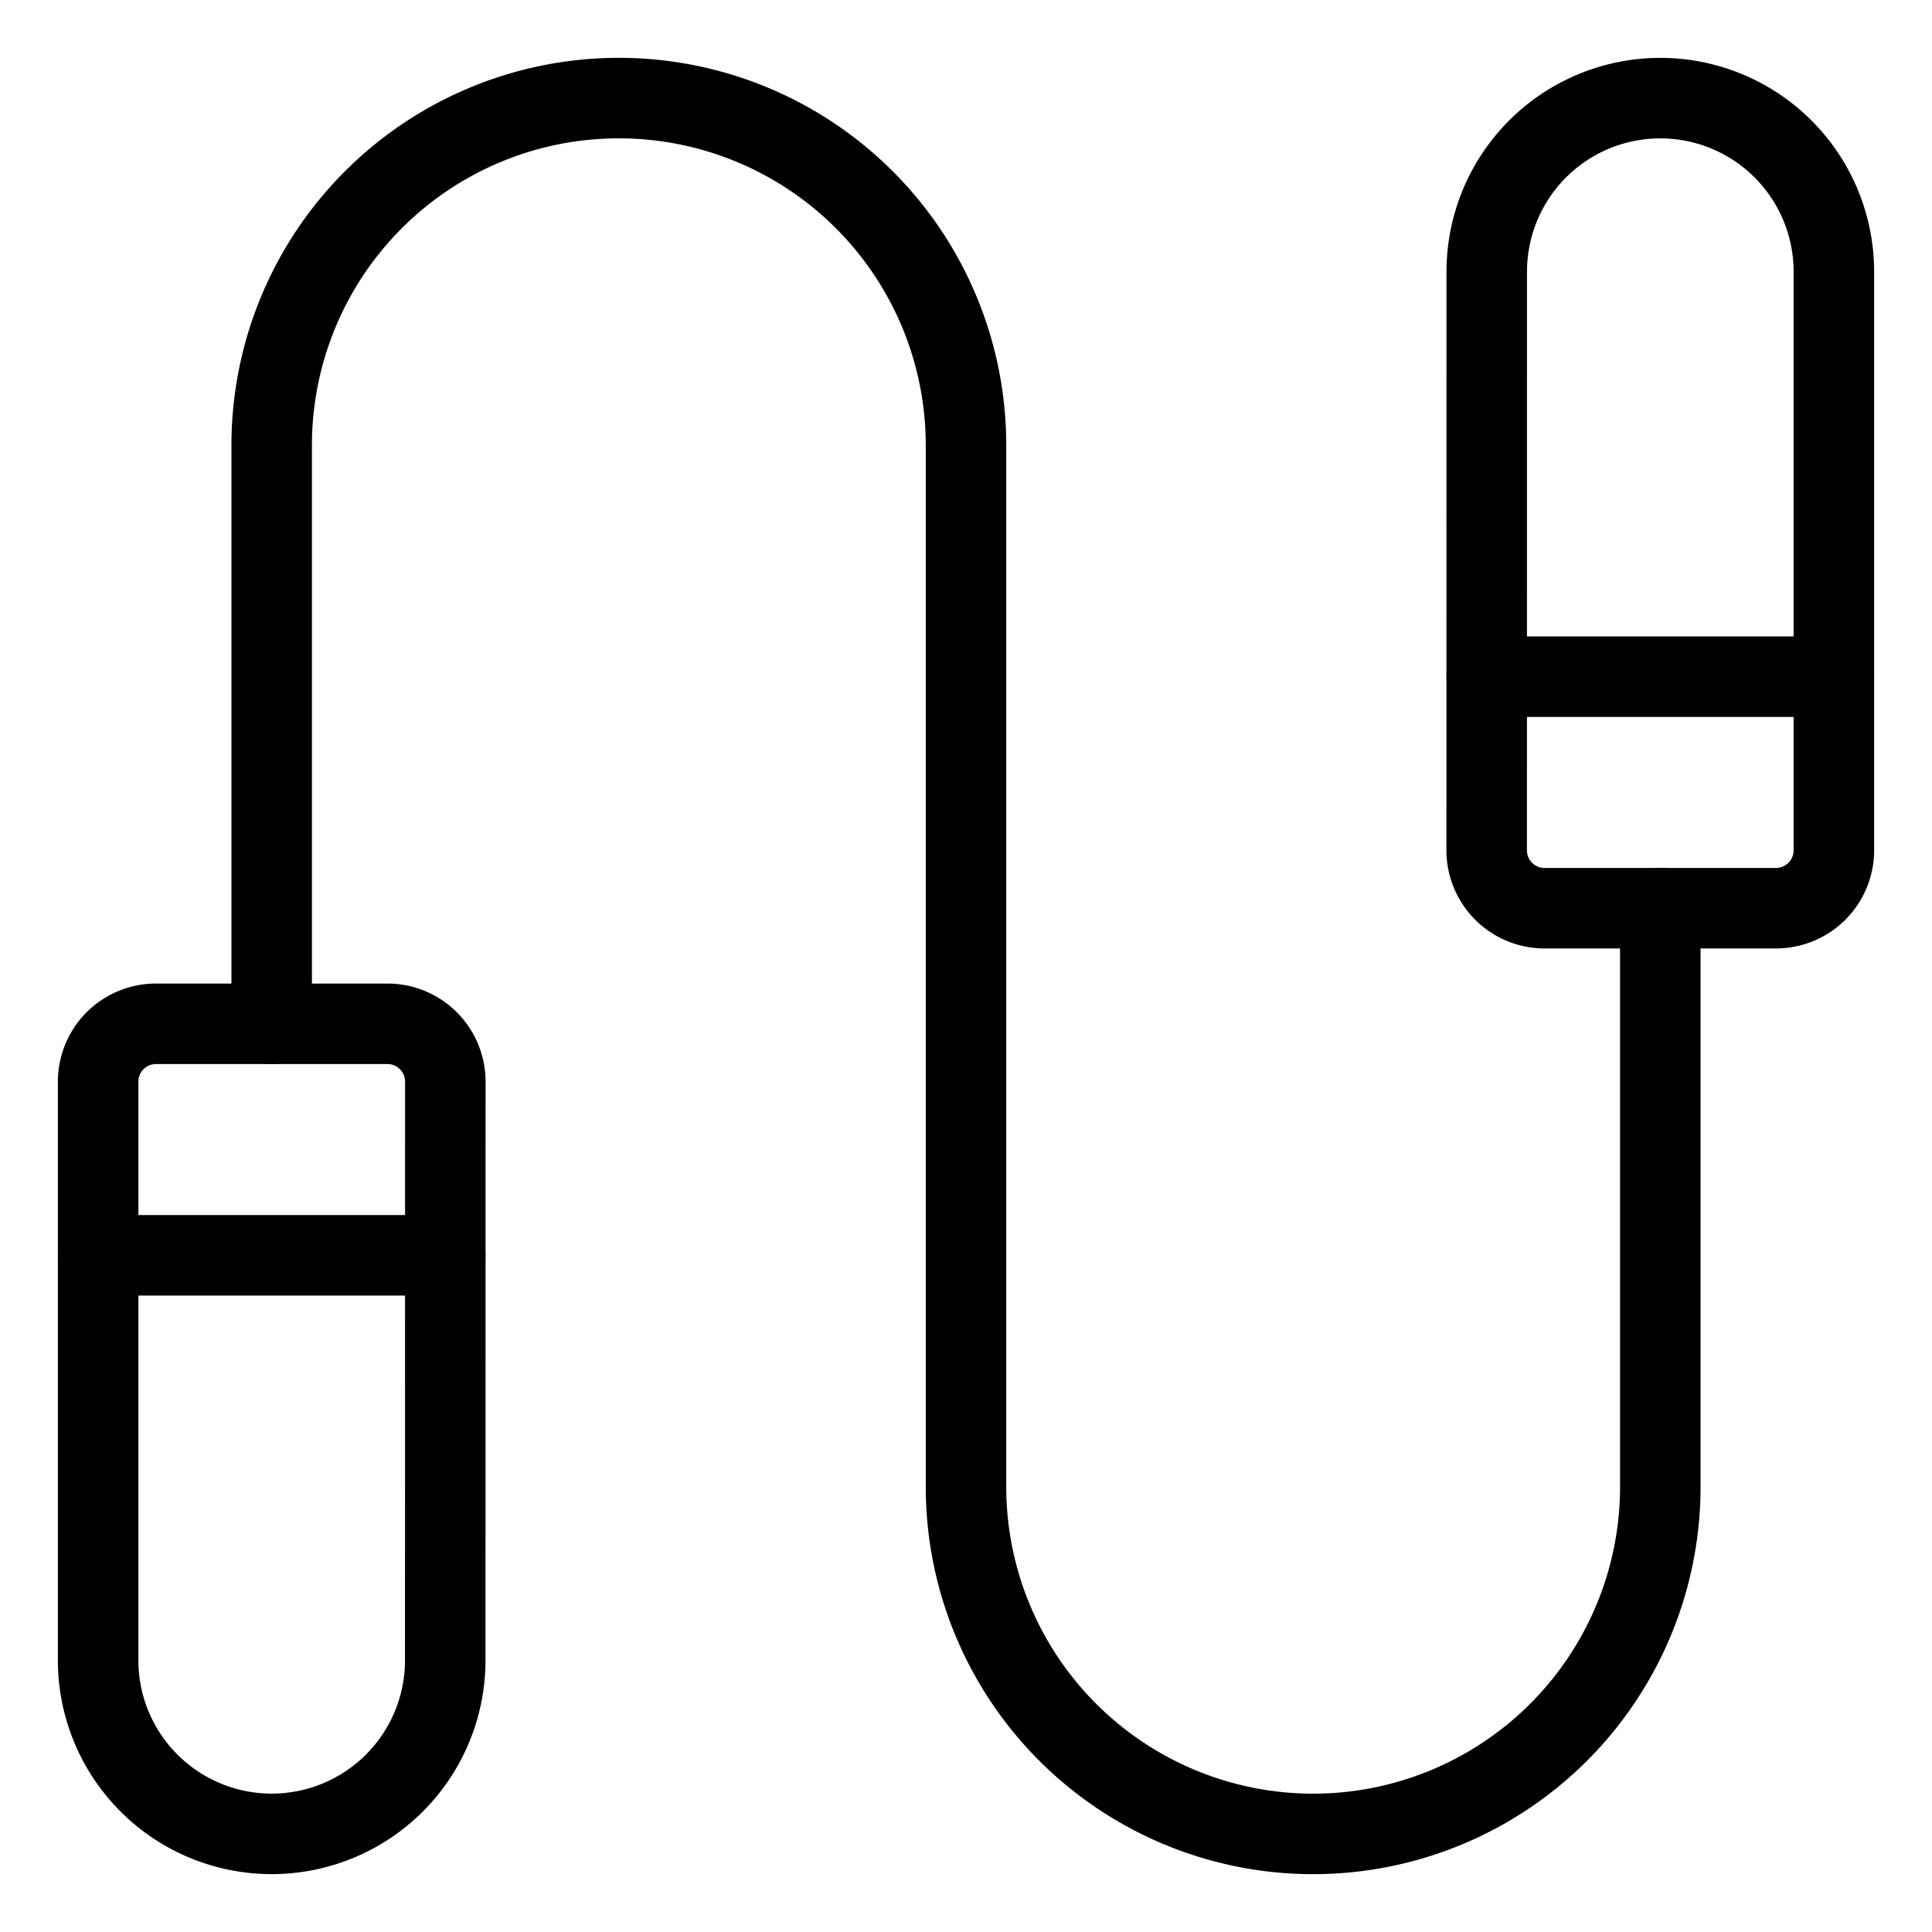
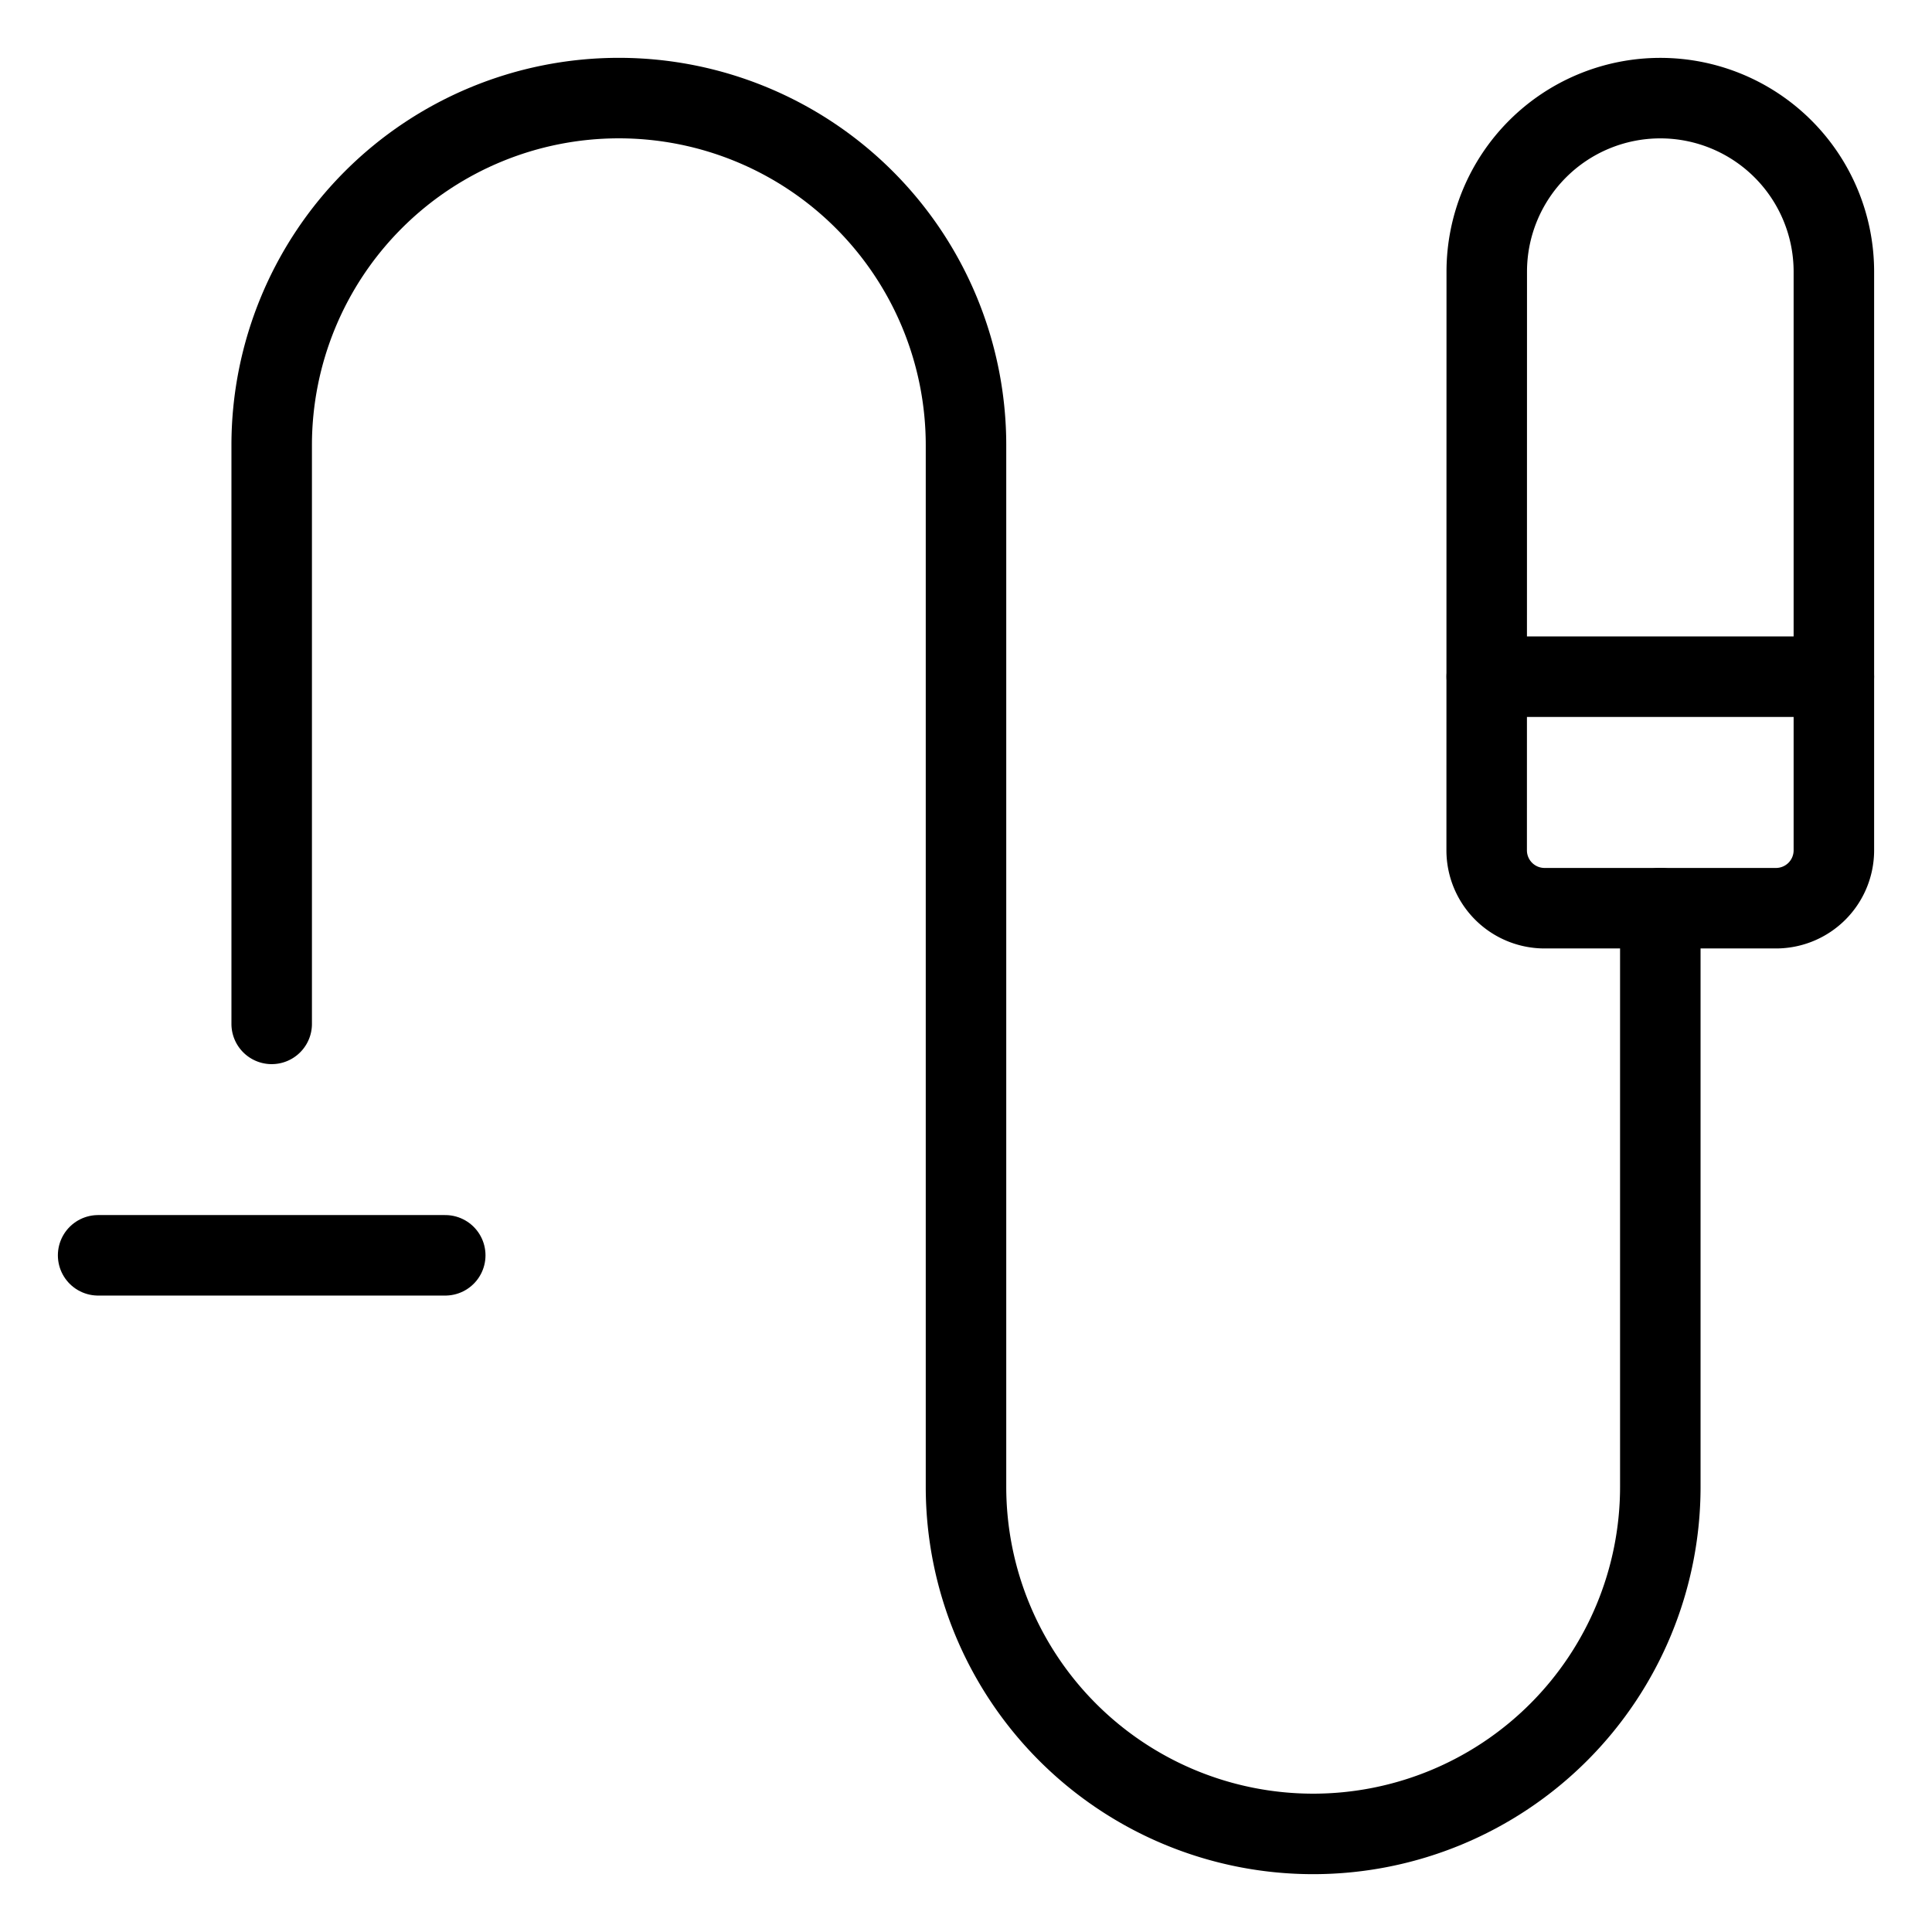
<svg xmlns="http://www.w3.org/2000/svg" width="24" height="24" id="Fitness-Jumping-Rope-3--Streamline-Ultimate" viewBox="-0.5 -0.5 24 24">
  <desc>Fitness Jumping Rope 3 Streamline Icon: https://streamlinehq.com</desc>
-   <path stroke-width="1" stroke-linejoin="round" stroke-linecap="round" stroke="#000000" fill="none" d="M5.031 20.125a2.156 2.156 0 0 1 -4.312 0v-7.188a0.719 0.719 0 0 1 0.719 -0.719h2.875a0.719 0.719 0 0 1 0.719 0.719Z" />
  <path stroke-width="1" stroke-linejoin="round" stroke-linecap="round" stroke="#000000" fill="none" d="M17.969 2.875a2.156 2.156 0 0 1 4.312 0v7.188a0.719 0.719 0 0 1 -0.719 0.719h-2.875a0.719 0.719 0 0 1 -0.719 -0.719Z" />
  <path stroke-width="1" stroke-linejoin="round" stroke-linecap="round" stroke="#000000" fill="none" d="M2.875 12.219v-7.188a4.312 4.312 0 0 1 8.625 0v12.938a4.312 4.312 0 0 0 8.625 0v-7.188" />
  <path stroke-width="1" stroke-linejoin="round" stroke-linecap="round" stroke="#000000" fill="none" d="m0.719 15.094 4.312 0" />
  <path stroke-width="1" stroke-linejoin="round" stroke-linecap="round" stroke="#000000" fill="none" d="m17.969 7.906 4.312 0" />
</svg>